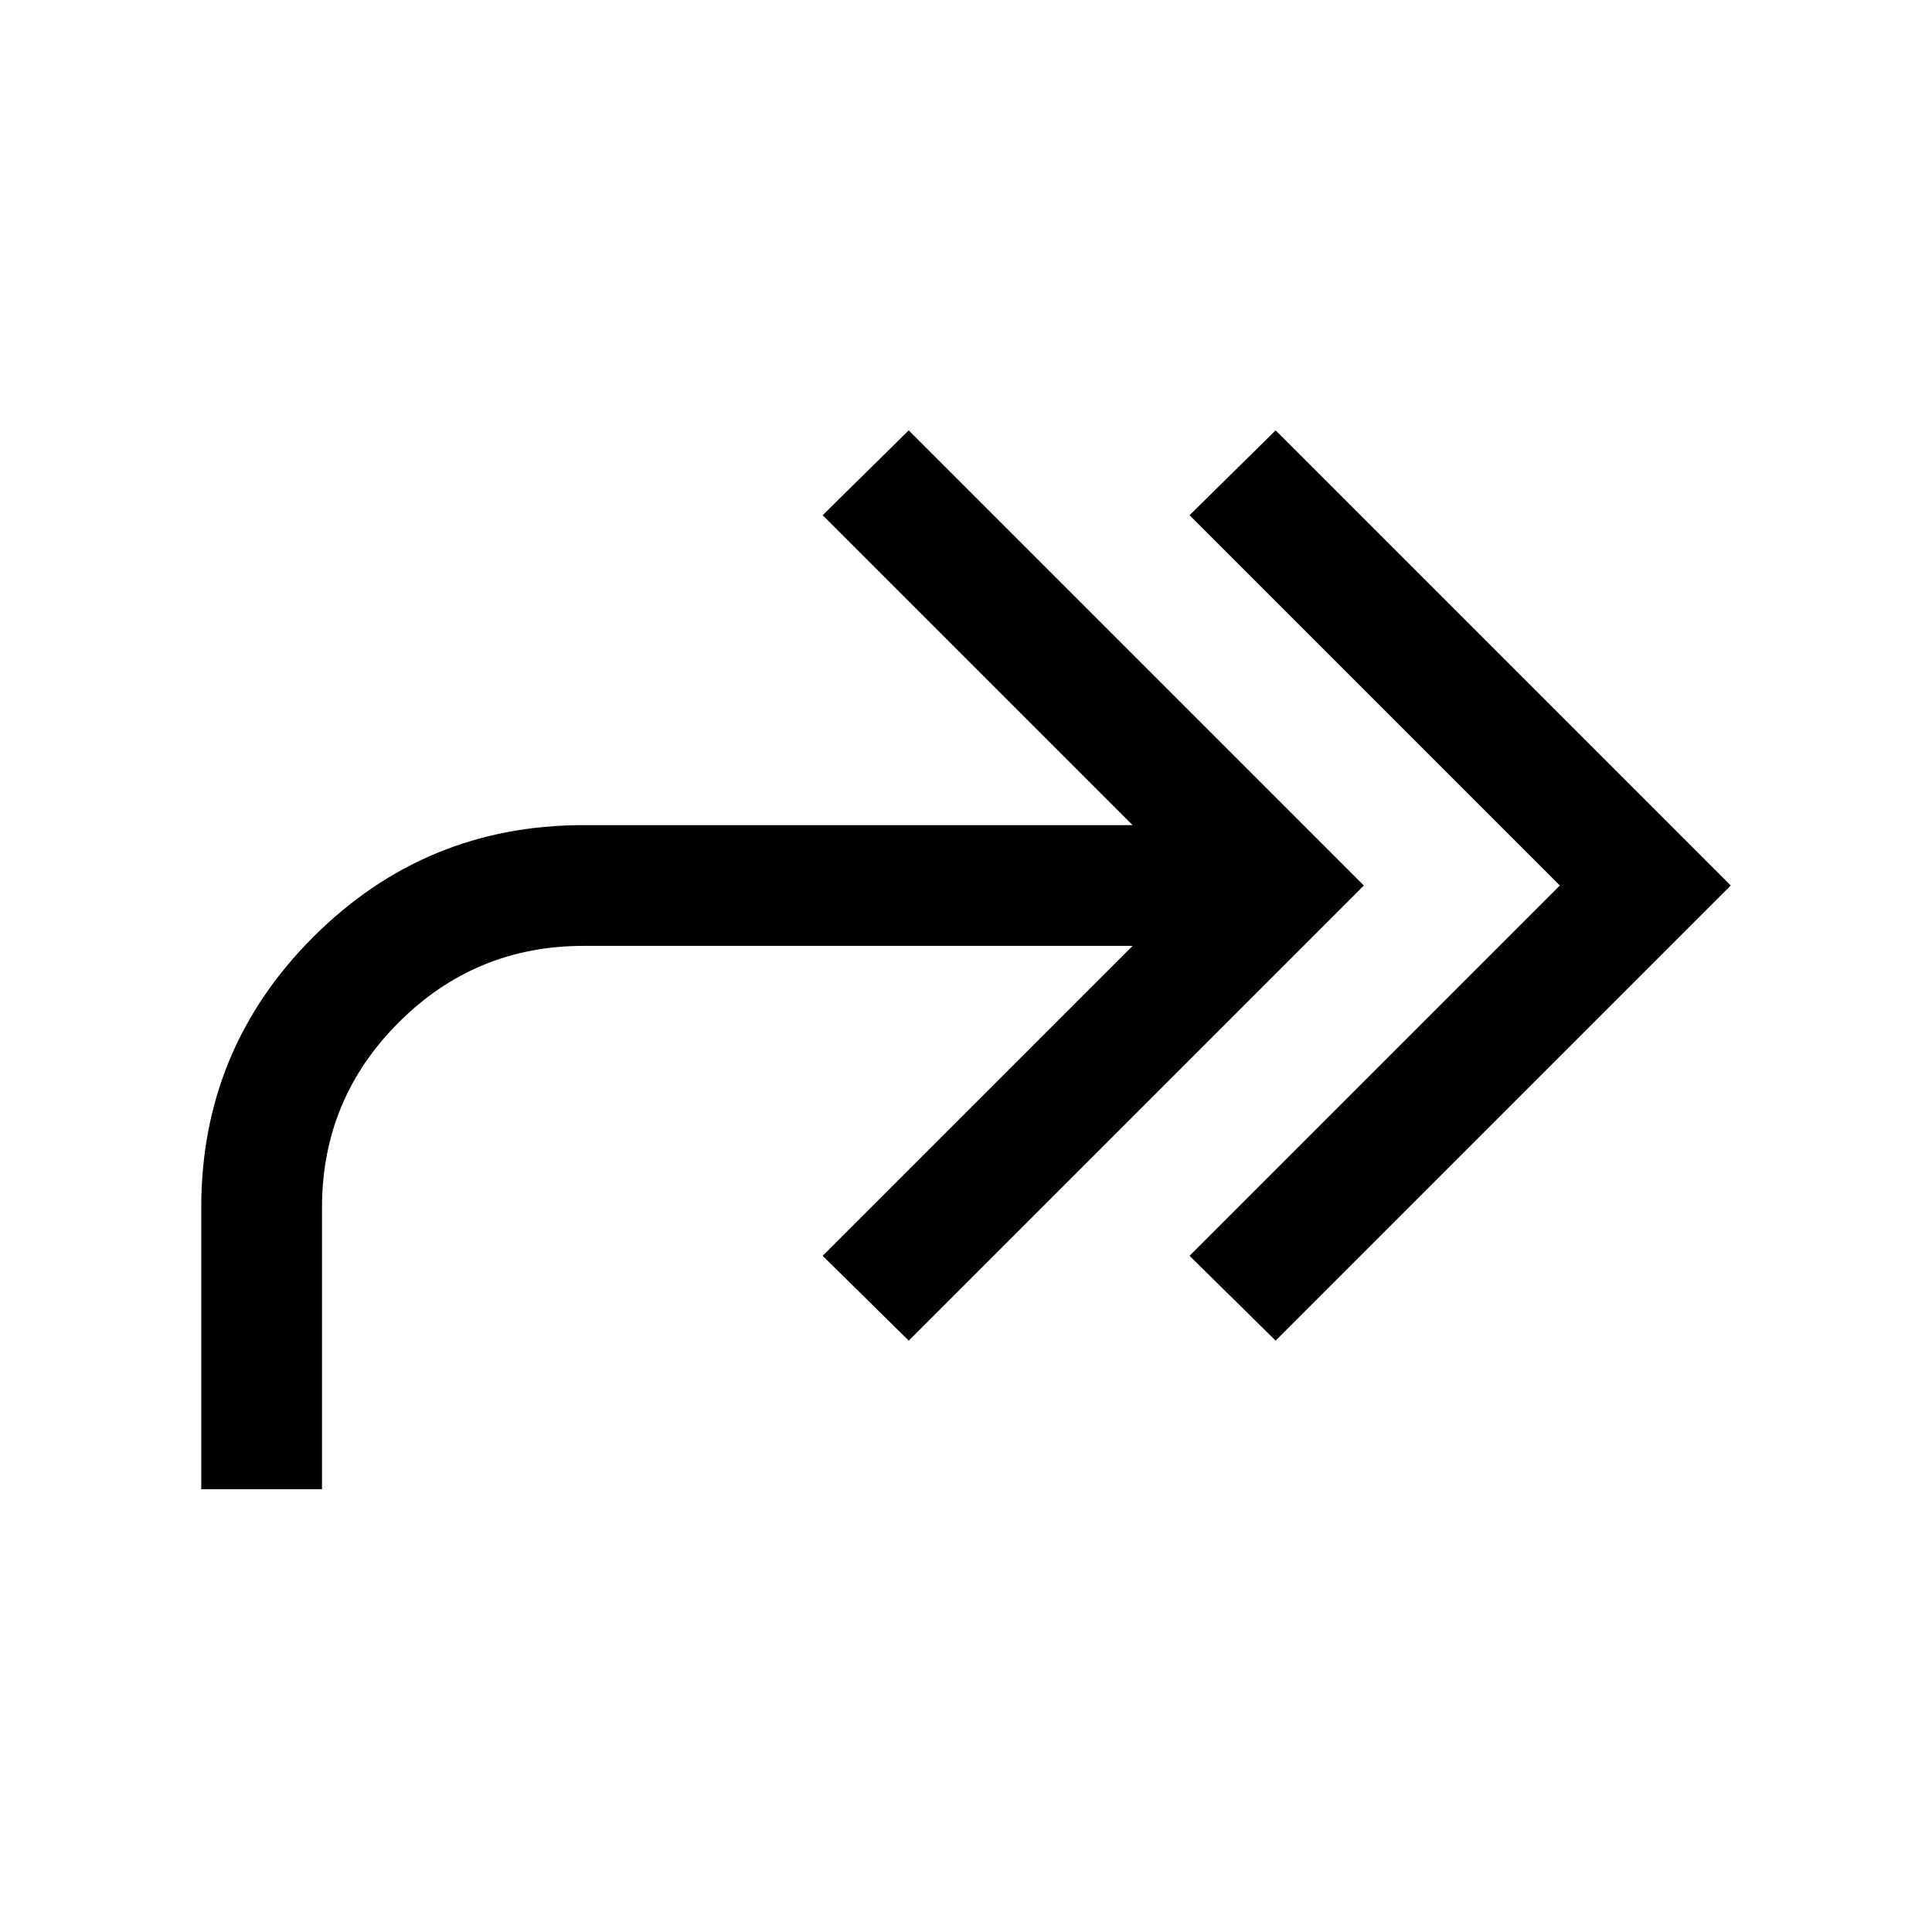
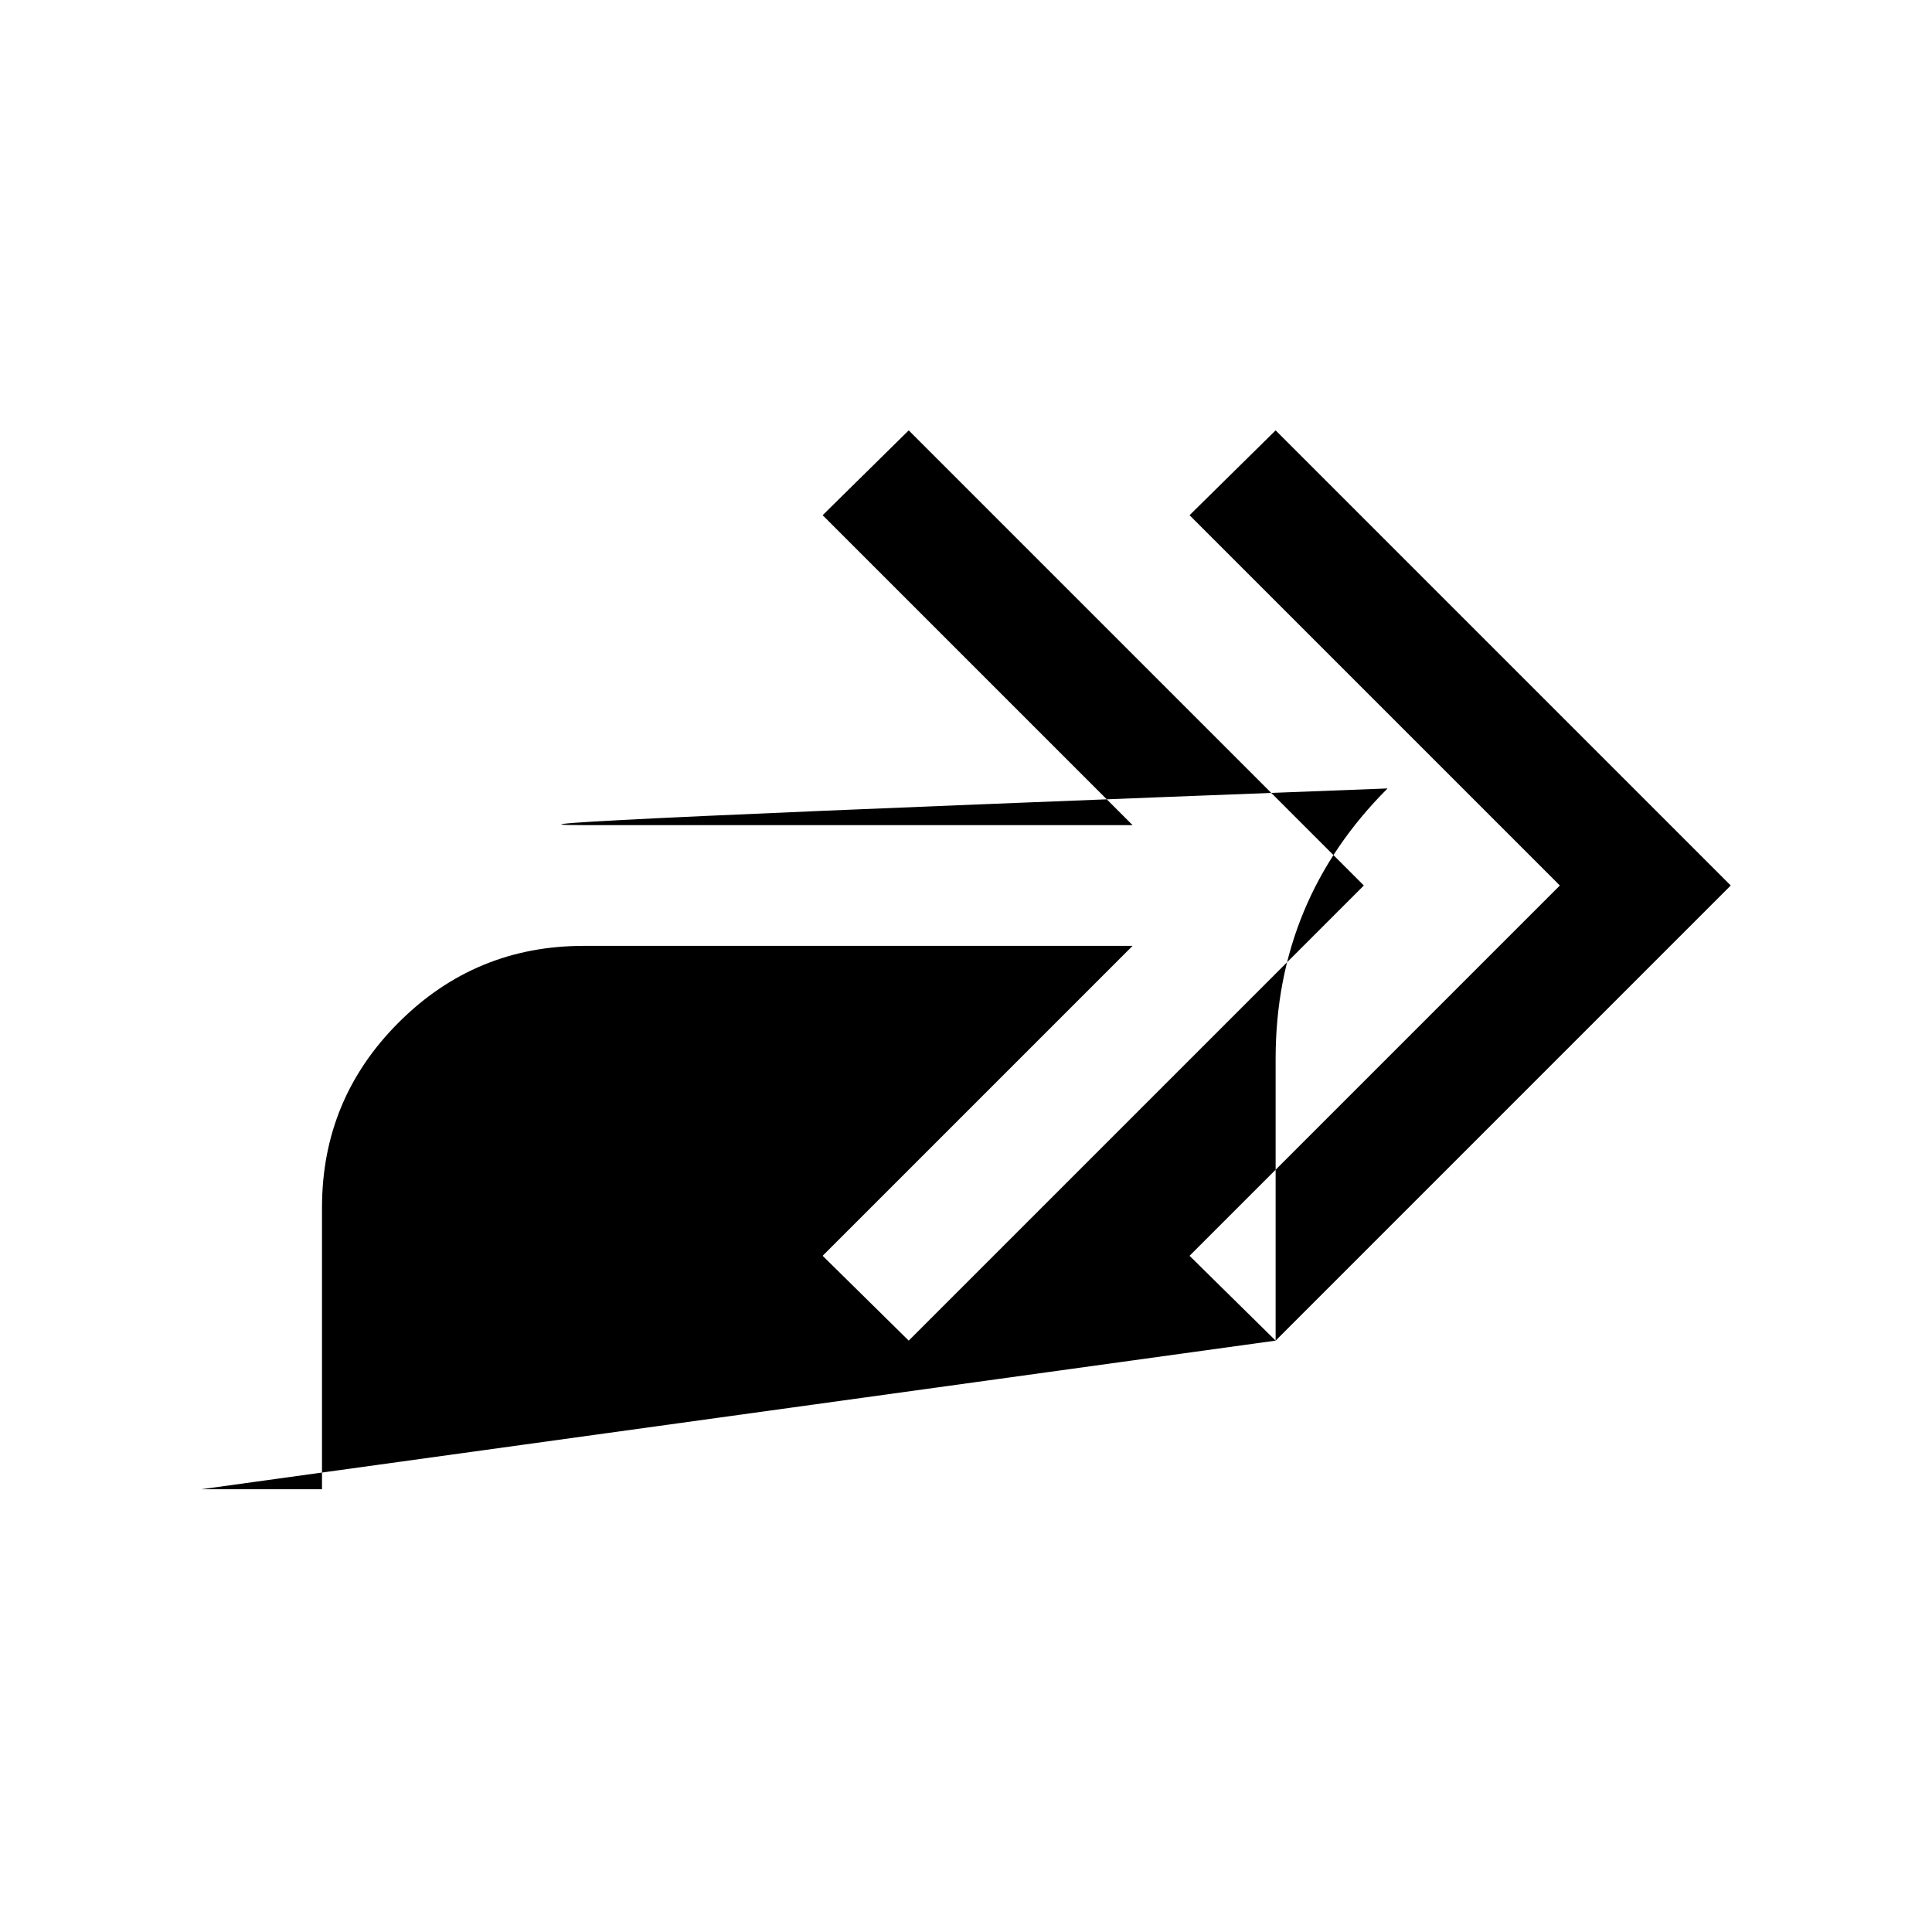
<svg xmlns="http://www.w3.org/2000/svg" height="24px" viewBox="0 -960 960 960" width="24px" fill="#000000">
-   <path d="M633.85-293.85 591.08-336l184-184-184-184 42.77-42.15L860-520 633.85-293.85ZM100-220v-140q0-78.77 55.62-134.38Q211.23-550 290-550h272.77l-154-154 42.77-42.15L677.69-520 451.54-293.85 408.77-336l154-154H290q-53.85 0-91.92 38.08Q160-413.85 160-360v140h-60Z" />
+   <path d="M633.85-293.85 591.08-336l184-184-184-184 42.77-42.15L860-520 633.85-293.85Zv-140q0-78.77 55.62-134.38Q211.23-550 290-550h272.77l-154-154 42.77-42.15L677.69-520 451.54-293.85 408.77-336l154-154H290q-53.85 0-91.92 38.08Q160-413.85 160-360v140h-60Z" />
</svg>